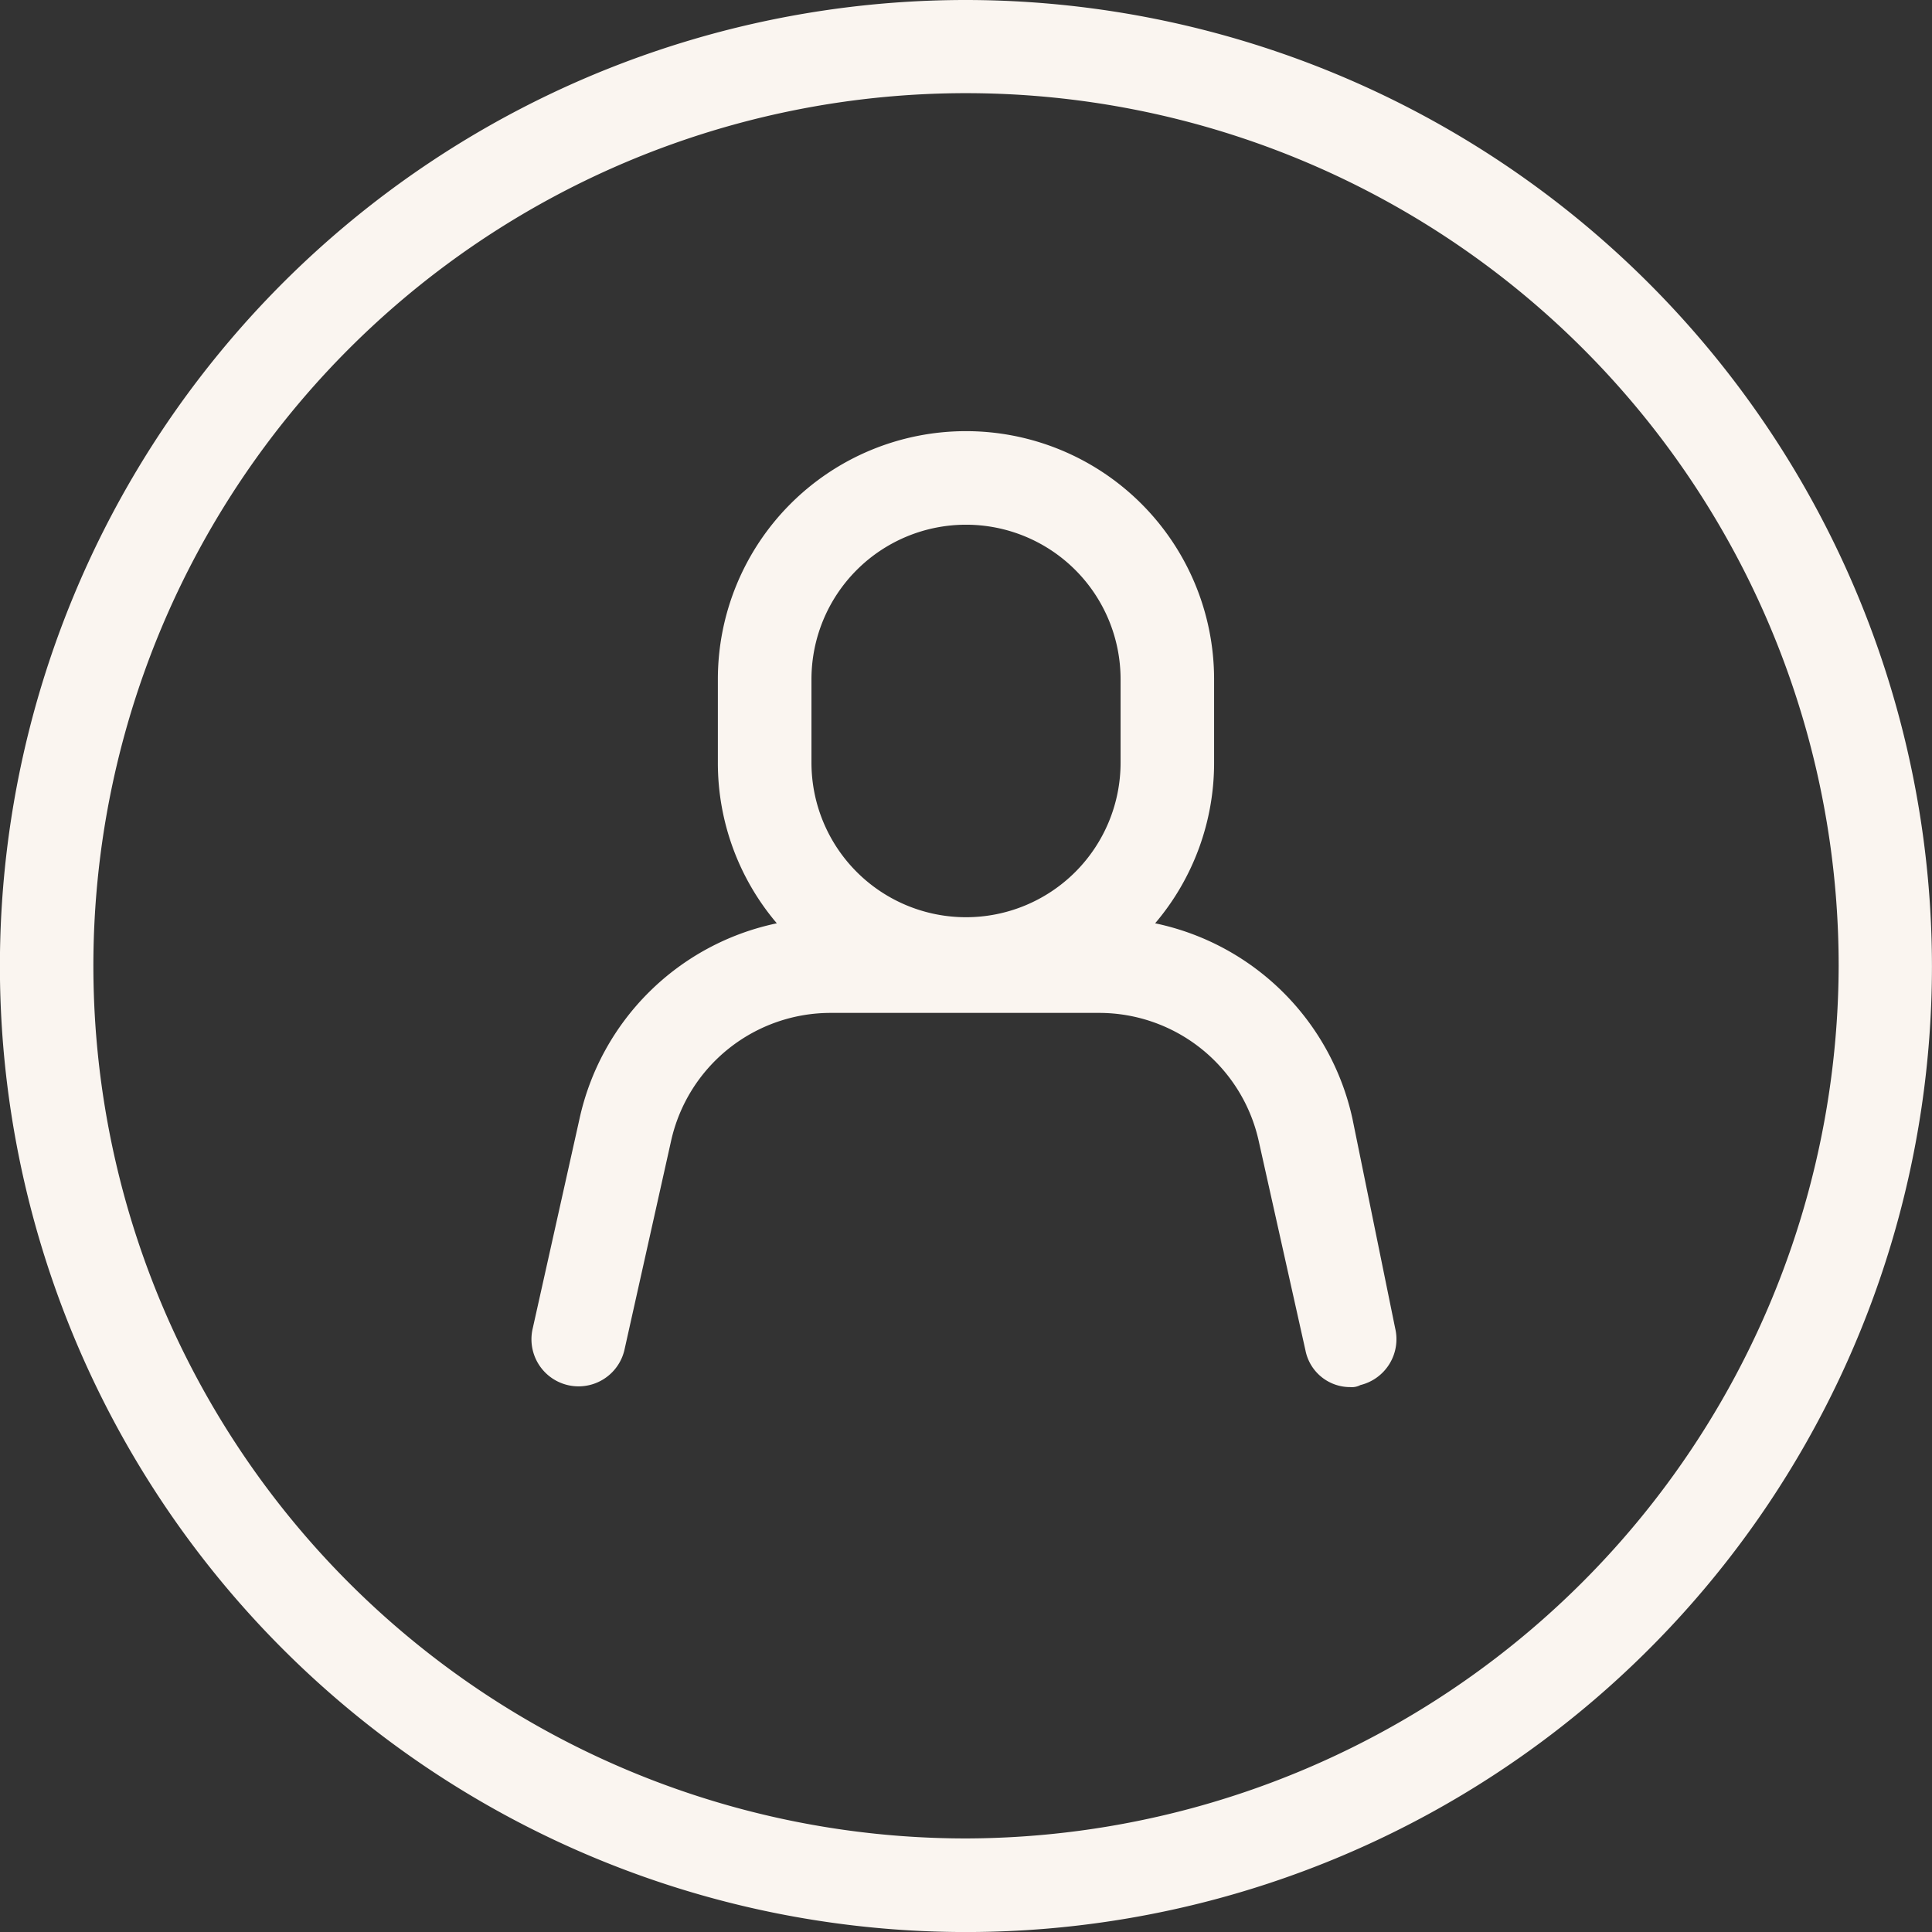
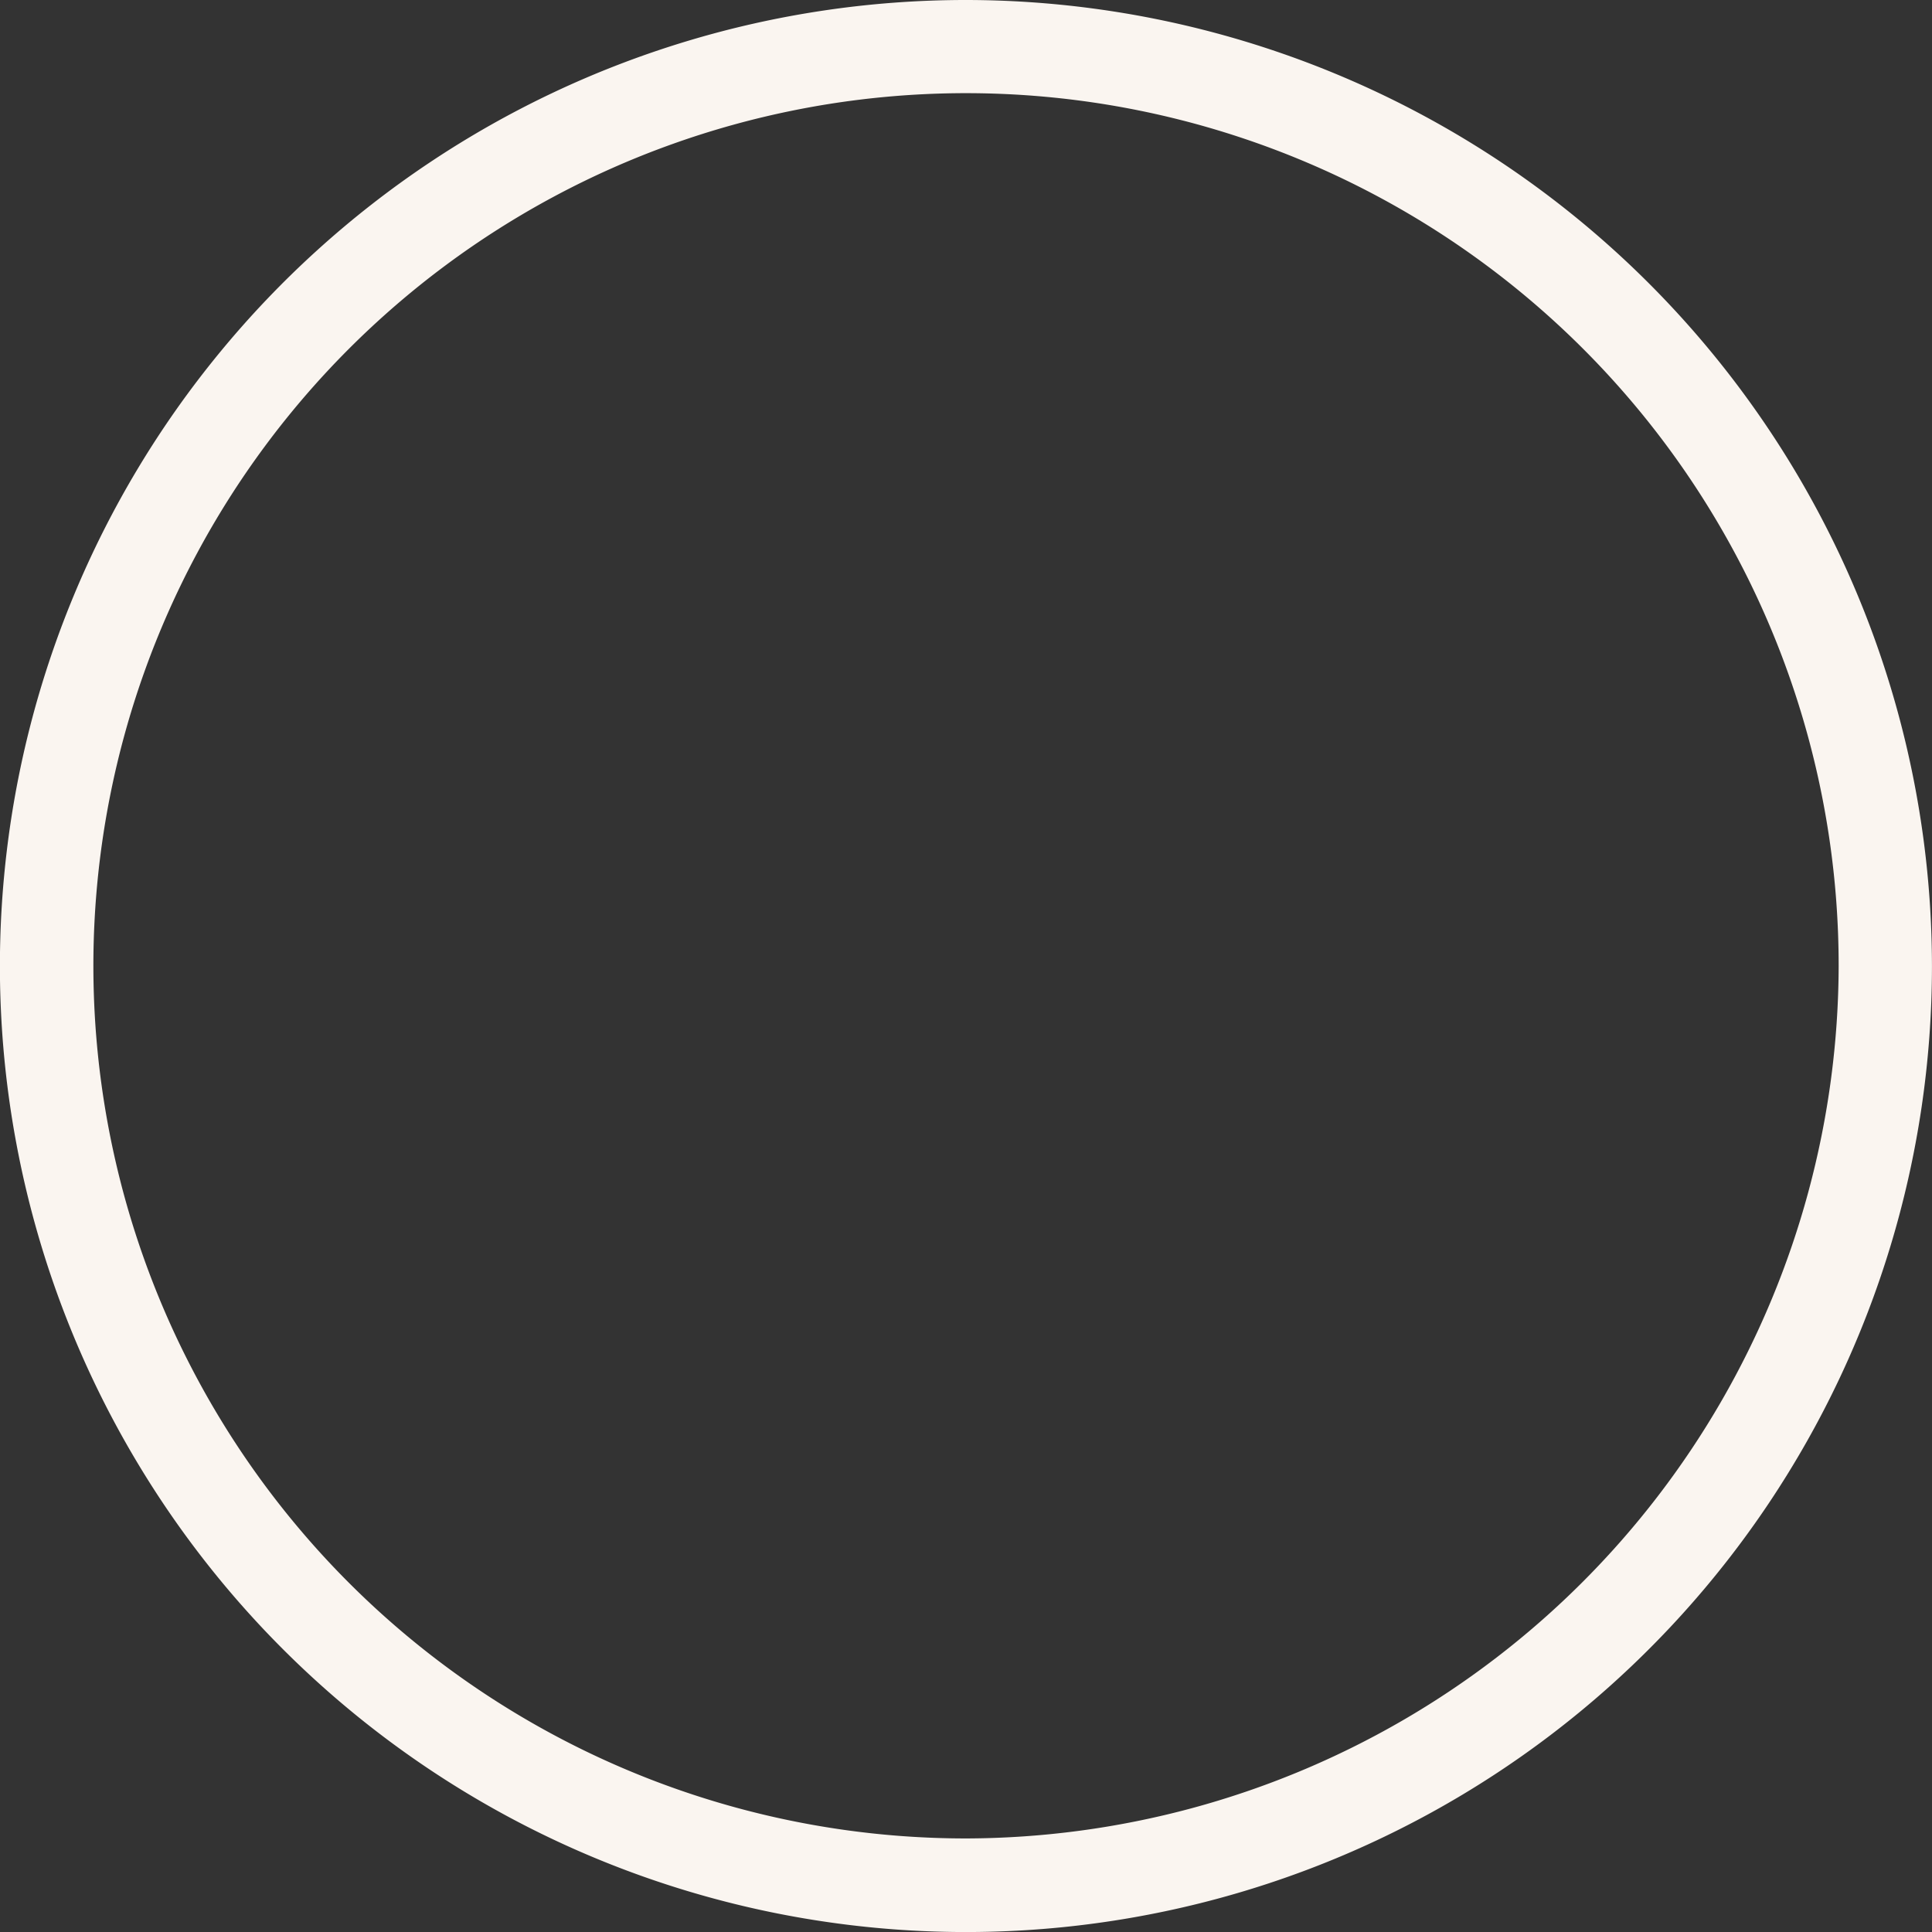
<svg xmlns="http://www.w3.org/2000/svg" width="44.501" height="44.501" viewBox="0 0 44.501 44.501">
  <rect x="0" y="0" width="44.501" height="44.501" fill="#333333" stroke="none" />
  <defs>
    <style>.a{fill:#faf5f0;}</style>
  </defs>
-   <path class="a" d="M47.544,39.533A5.883,5.883,0,0,0,43,35.036a5.7,5.7,0,0,0,1.358-3.7V29.415a5.715,5.715,0,1,0-11.43,0v1.921a5.7,5.7,0,0,0,1.358,3.7,5.883,5.883,0,0,0-4.544,4.5l-1.077,4.825a1.085,1.085,0,0,0,2.108.515l1.077-4.825a3.765,3.765,0,0,1,3.7-2.951h6.136a3.765,3.765,0,0,1,3.7,2.951l1.077,4.825a1.048,1.048,0,0,0,1.031.843.422.422,0,0,0,.234-.047,1.088,1.088,0,0,0,.8-1.312ZM35.084,29.415a3.56,3.56,0,0,1,7.12,0v1.921a3.56,3.56,0,1,1-7.12,0Z" transform="translate(-16.393 -13.769)" />
  <path class="a" d="M24.751,2.5A22.251,22.251,0,1,0,47,24.751,22.271,22.271,0,0,0,24.751,2.5Zm0,42.346a20.1,20.1,0,1,1,20.1-20.1A20.152,20.152,0,0,1,24.751,44.846Z" transform="translate(-2.5 -2.5)" />
</svg>